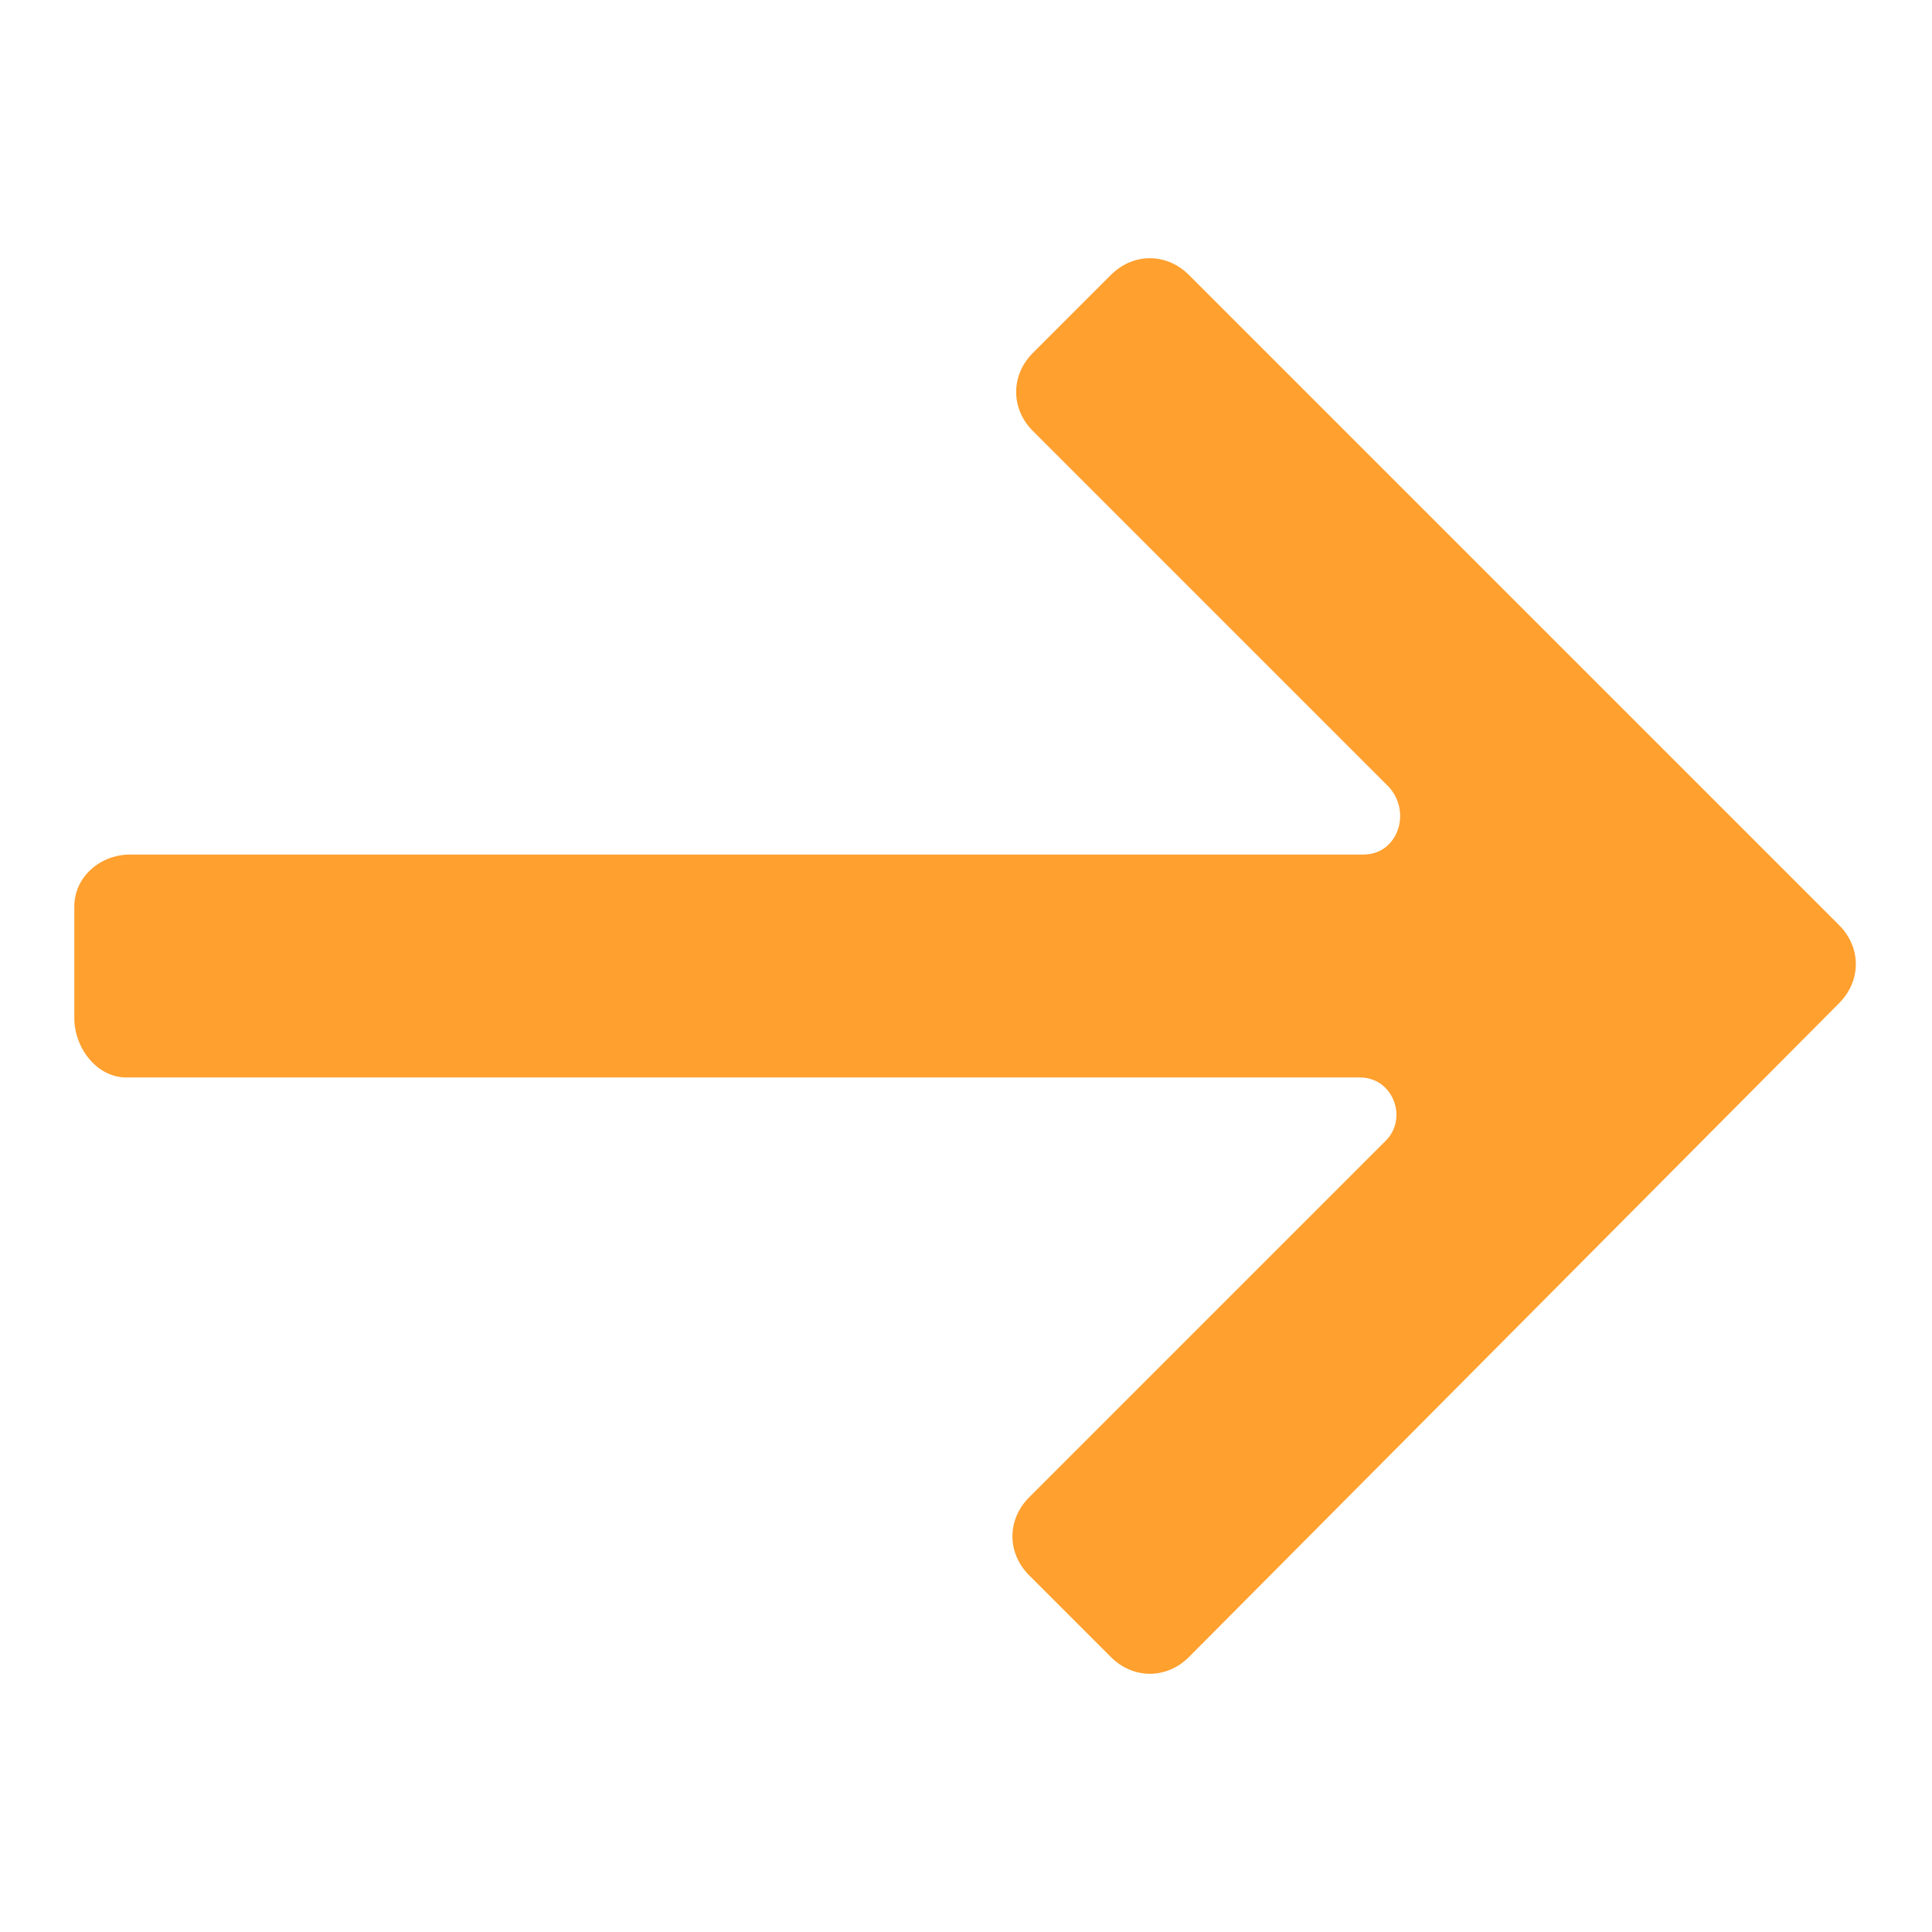
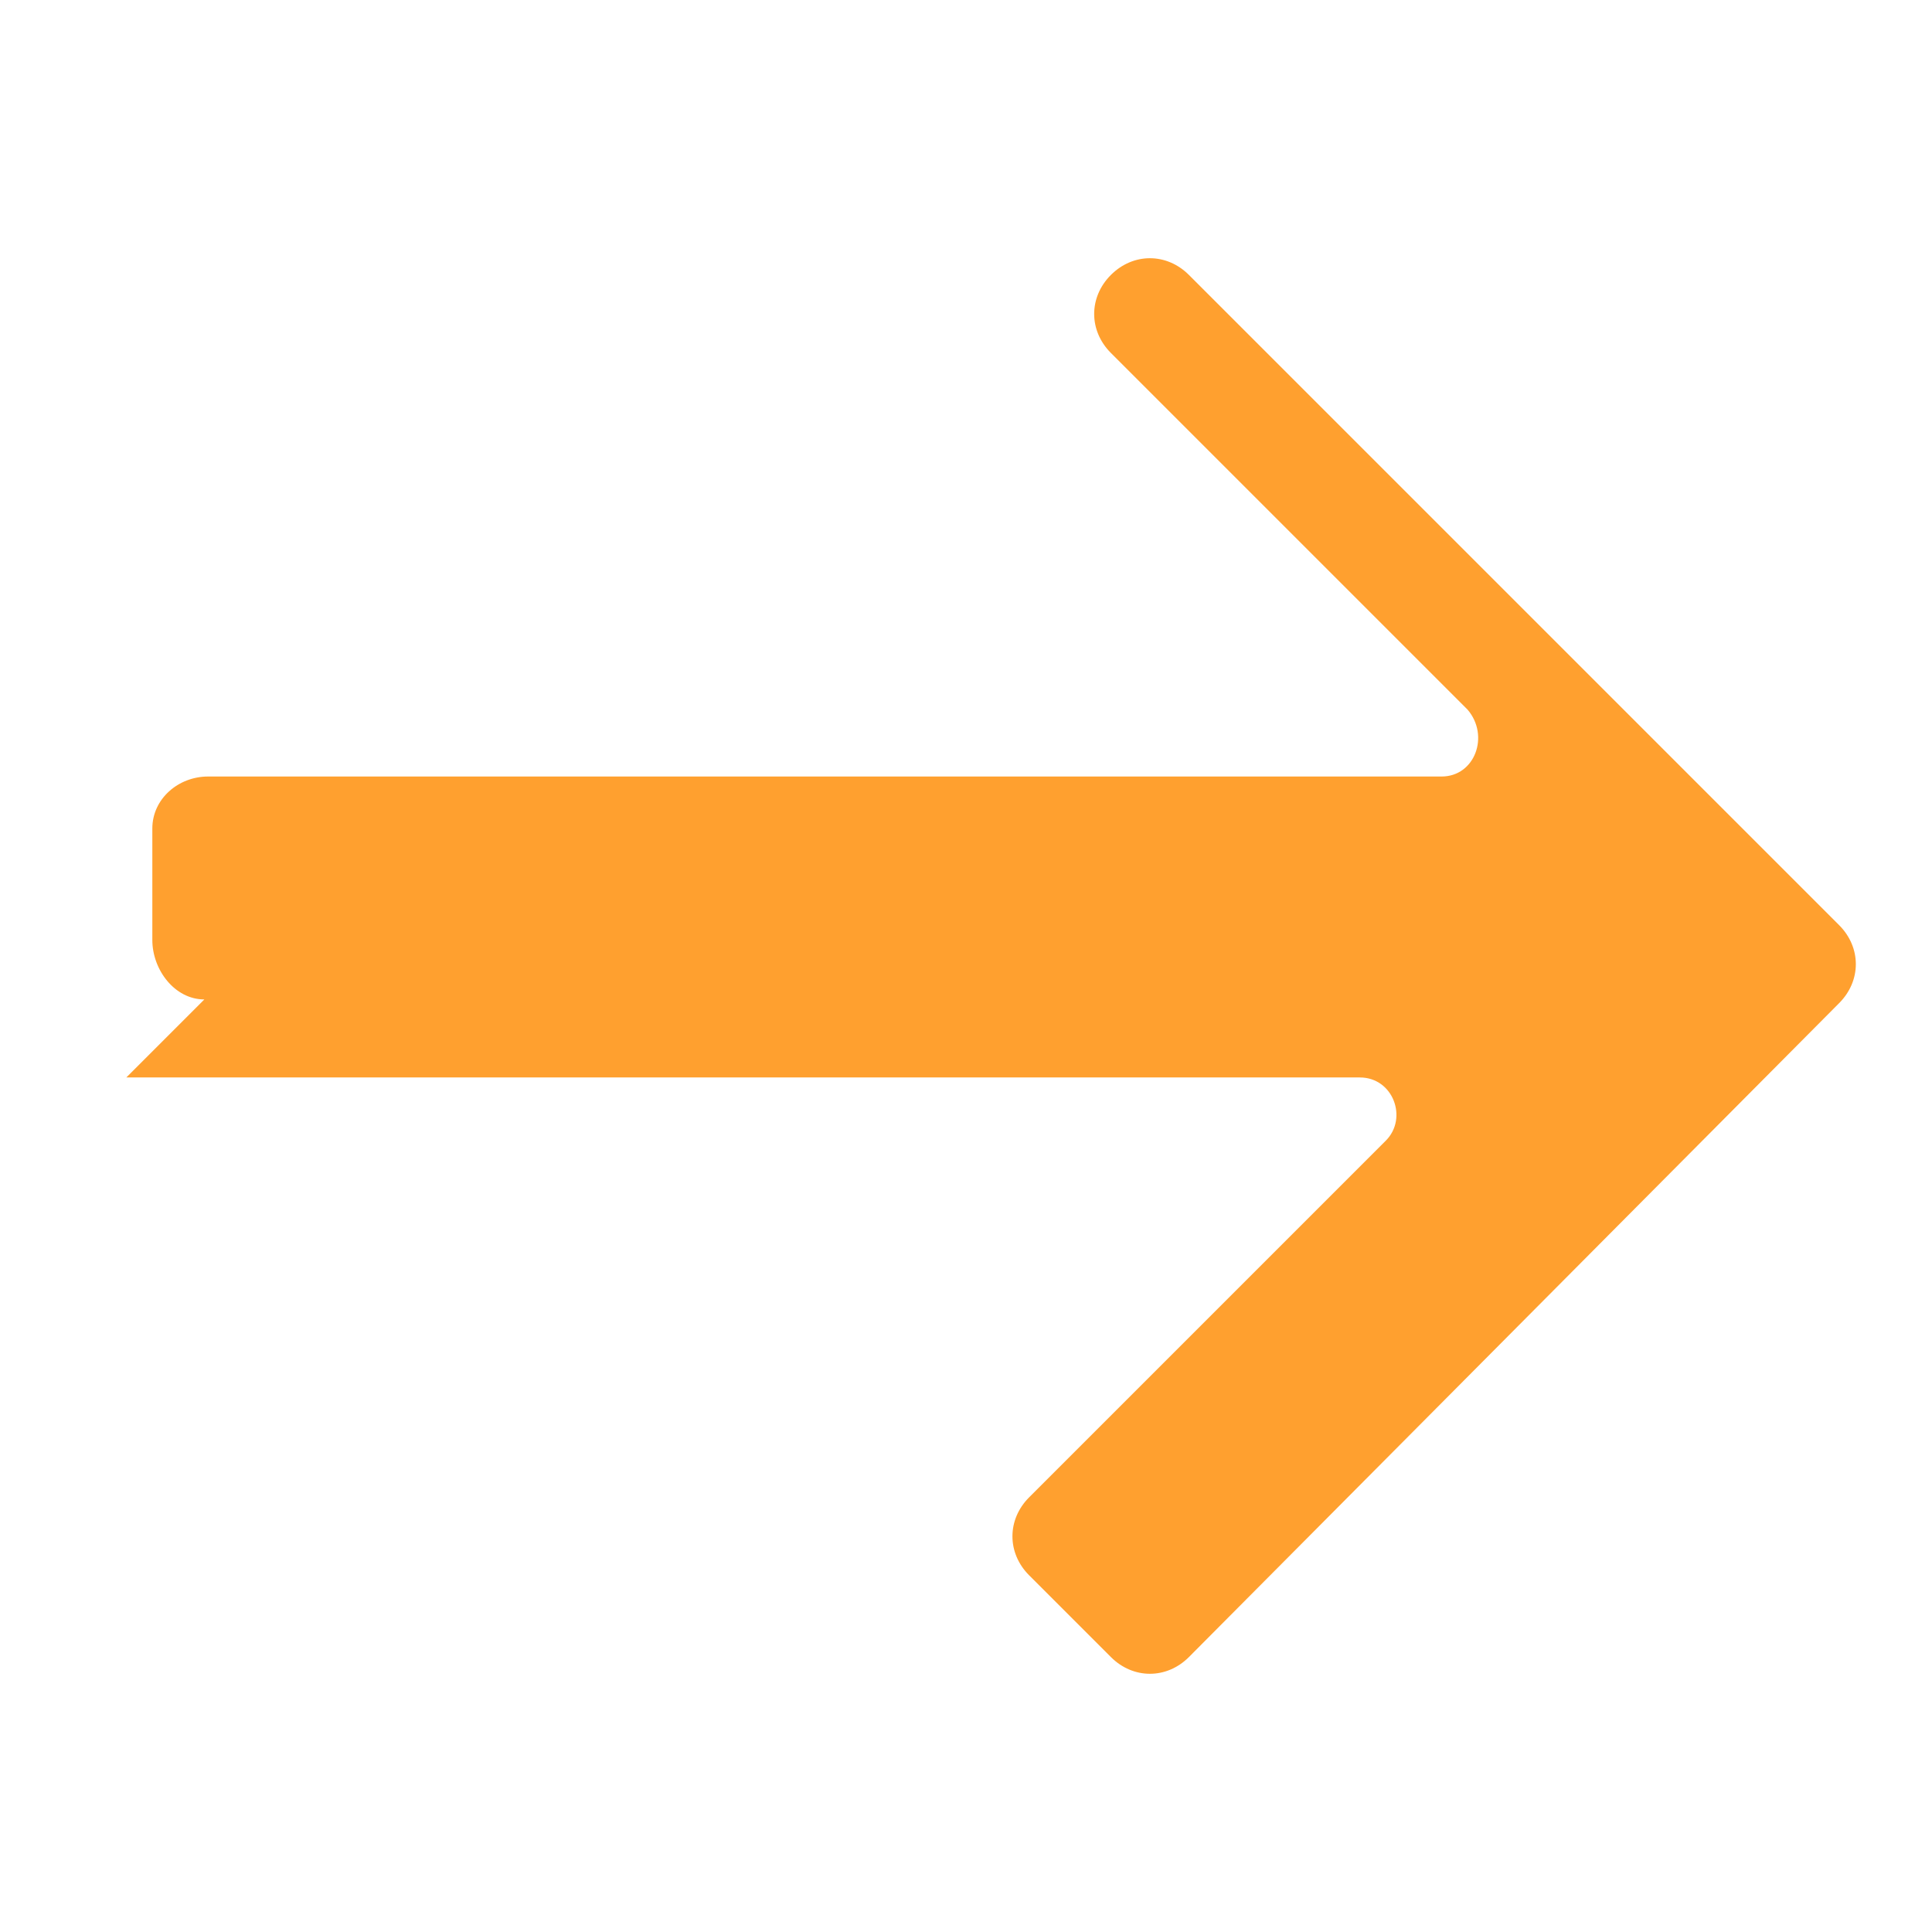
<svg xmlns="http://www.w3.org/2000/svg" width="10" height="10" viewBox="0 0 52 52">
-   <path fill="#FFA02F" d="m3.4 29h33.2c0.9 0 1.3 1.1 0.7 1.7l-9.6 9.6c-0.6 0.6-0.6 1.5 0 2.1l2.2 2.2c0.6 0.6 1.5 0.6 2.1 0l17.5-17.6c0.6-0.6 0.6-1.5 0-2.1l-17.5-17.5c-0.6-0.6-1.5-0.6-2.1 0l-2.1 2.1c-0.6 0.6-0.6 1.5 0 2.1l9.6 9.6c0.6 0.7 0.2 1.8-0.7 1.8h-33.2c-0.8 0-1.5 0.6-1.5 1.4v3c0 0.8 0.6 1.6 1.4 1.6z" />
+   <path fill="#FFA02F" d="m3.4 29h33.2c0.9 0 1.3 1.1 0.7 1.7l-9.6 9.6c-0.6 0.6-0.6 1.5 0 2.1l2.2 2.2c0.6 0.6 1.5 0.6 2.1 0l17.5-17.6c0.6-0.6 0.6-1.5 0-2.1l-17.5-17.5c-0.6-0.6-1.5-0.6-2.1 0c-0.6 0.6-0.6 1.5 0 2.1l9.6 9.6c0.6 0.7 0.2 1.8-0.7 1.8h-33.2c-0.8 0-1.5 0.6-1.5 1.4v3c0 0.8 0.6 1.6 1.4 1.6z" />
</svg>